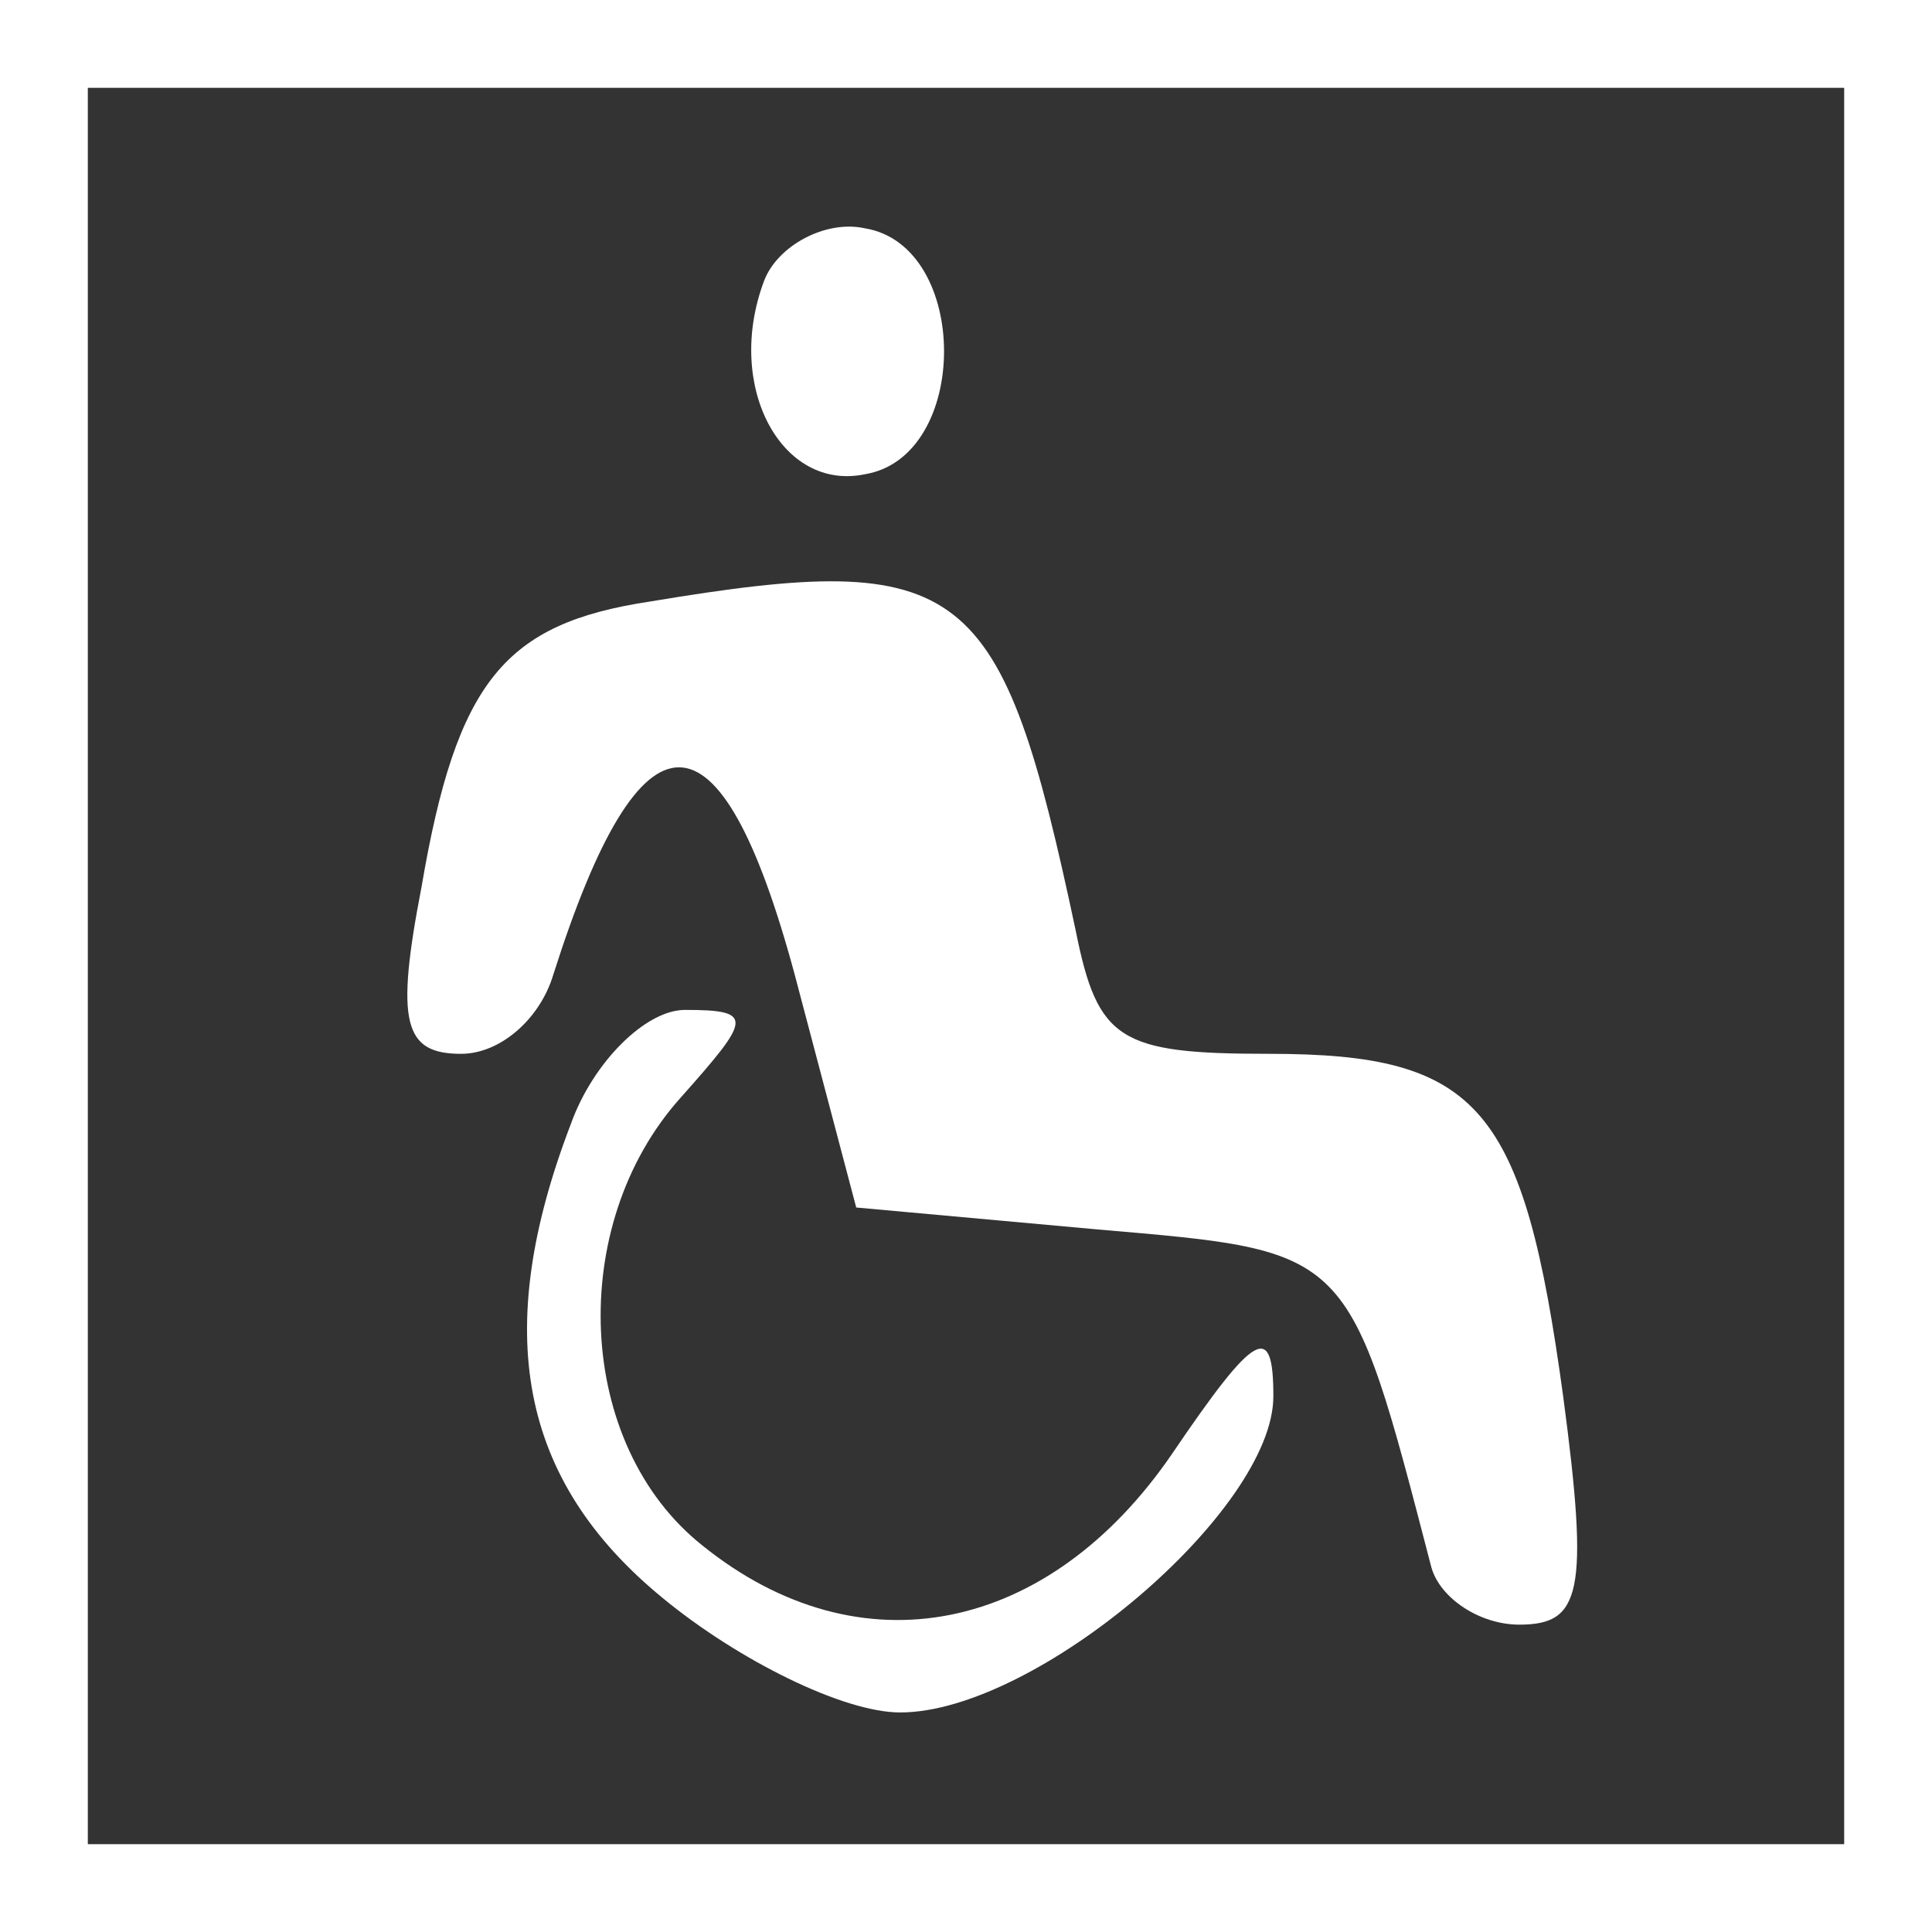
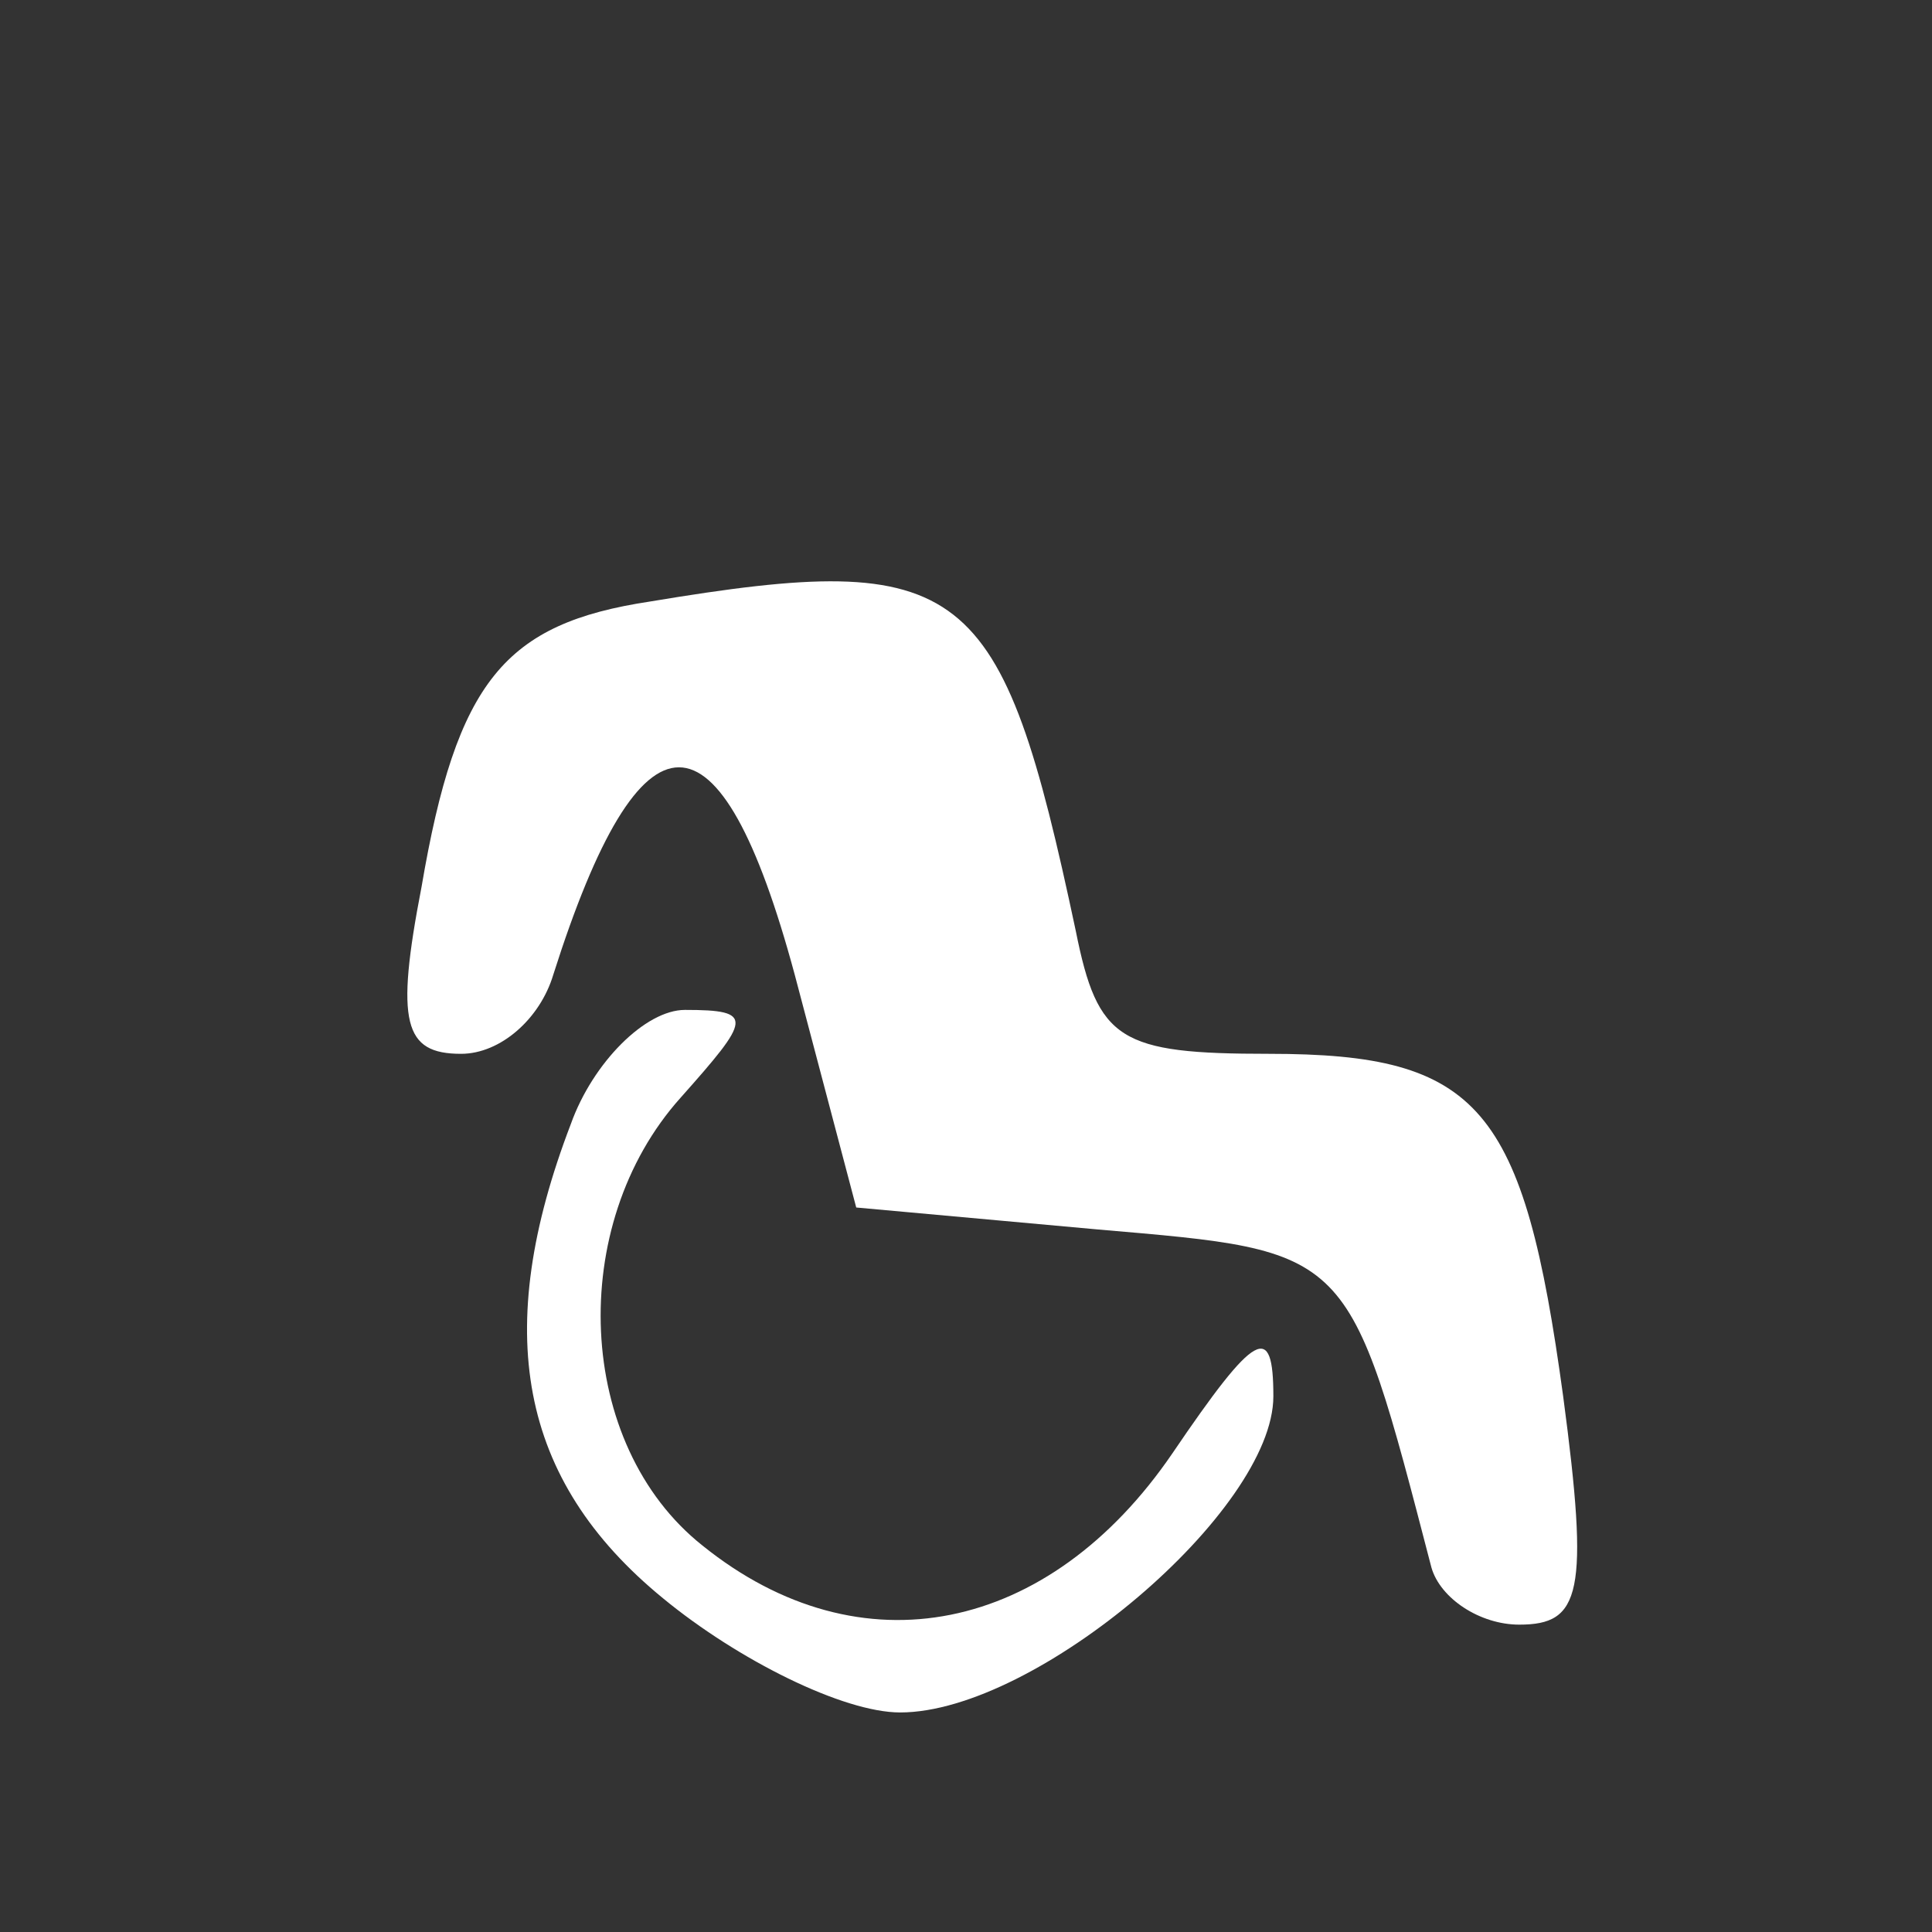
<svg xmlns="http://www.w3.org/2000/svg" version="1.0" width="44pt" height="44pt" viewBox="0 0 44 44" preserveAspectRatio="xMidYMid meet">
  <rect x="0" y="0" width="44" height="44" fill="#333333" stroke="none" />
  <g transform="translate(0,44) scale(0.1,-0.1)" fill="#ffffff" stroke="none">
-     <path d="M0 220 l0 -220 220 0 220 0 0 220 0 220 -220 0 -220 0 0 -220z m420 0 l0 -200 -200 0 -200 0 0 200 0 200 200 0 200 0 0 -200z" />
-     <path d="M174 376 c-9 -24 4 -48 23 -44 24 4 24 52 0 56 -9 2 -20 -4 -23 -12z" />
    <path d="M148 303 c-33 -5 -44 -18 -52 -65 -6 -31 -4 -38 9 -38 9 0 18 8 21 18 20 63 38 63 55 0 l14 -53 55 -5 c58 -5 57 -4 76 -77 2 -7 11 -13 20 -13 14 0 16 7 10 52 -9 66 -19 78 -67 78 -34 0 -39 3 -44 28 -17 80 -25 87 -97 75z" />
    <path d="M130 184 c-18 -47 -12 -81 21 -108 17 -14 41 -26 54 -26 31 0 85 46 85 72 0 17 -4 15 -23 -13 -28 -41 -71 -50 -107 -21 -29 23 -31 73 -5 102 16 18 17 20 1 20 -9 0 -21 -12 -26 -26z" />
  </g>
</svg>